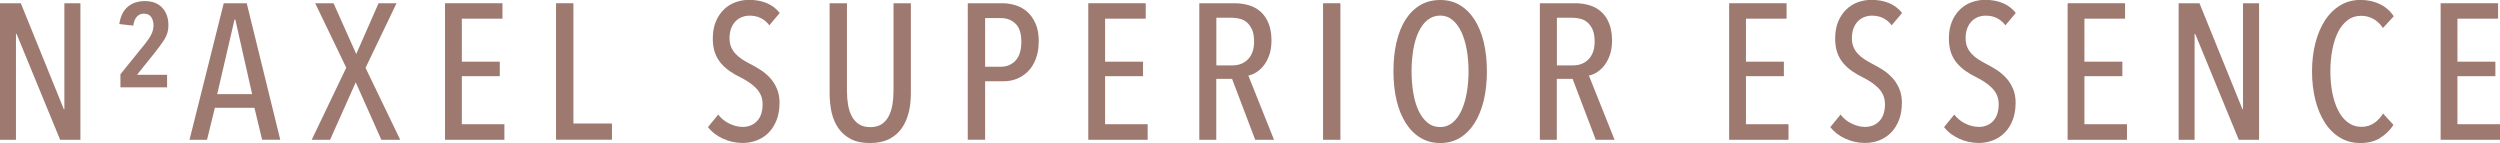
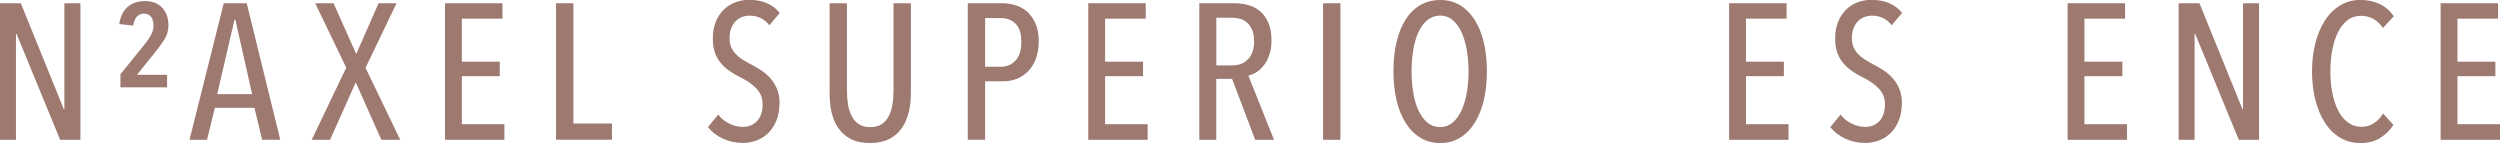
<svg xmlns="http://www.w3.org/2000/svg" viewBox="0 0 324.25 18.55">
  <defs>
    <style>.d{fill:#9d7970;}</style>
  </defs>
  <g id="a" />
  <g id="b">
    <g id="c">
      <g>
        <path class="d" d="M7.8,18.13L2.15,4.4h-.08v13.73H0V.42H2.7l5.58,13.75h.07V.42h2.08V18.13h-2.63Z" />
        <path class="d" d="M21.85,3.25c0,.7-.18,1.32-.52,1.86-.35,.54-.76,1.1-1.23,1.69l-2.33,2.9h3.9v1.63h-6.05v-1.7l3.25-4.02c.33-.42,.59-.81,.77-1.18s.27-.74,.27-1.13c0-.43-.1-.8-.3-1.09-.2-.29-.52-.44-.95-.44-.37,0-.67,.13-.91,.39-.24,.26-.4,.65-.46,1.16l-1.82-.2c.15-1,.52-1.75,1.1-2.24,.58-.49,1.32-.74,2.2-.74,.98,0,1.74,.29,2.27,.86,.53,.57,.8,1.32,.8,2.24Z" />
        <path class="d" d="M34,18.13l-1-4.15h-5.13l-1.02,4.15h-2.27L29.02,.42h2.98l4.35,17.7h-2.35Zm-3.48-15.6h-.1l-2.25,9.68h4.53l-2.18-9.68Z" />
        <path class="d" d="M46.2,7.02L49.1,.42h2.33l-4.02,8.38,4.5,9.33h-2.45l-3.32-7.45-3.33,7.45h-2.38l4.48-9.35L40.88,.42h2.38l2.95,6.6Z" />
        <path class="d" d="M57.72,18.13V.42h7.45V2.42h-5.27v5.58h4.92v1.88h-4.92v6.23h5.52v2.02h-7.7Z" />
        <path class="d" d="M72.12,18.13V.42h2.25v15.6h5v2.1h-7.25Z" />
        <path class="d" d="M101.1,13.42c0,.8-.13,1.52-.38,2.16-.25,.64-.59,1.18-1.01,1.61s-.93,.77-1.51,1c-.58,.23-1.21,.35-1.88,.35-.9,0-1.75-.19-2.56-.56s-1.45-.87-1.94-1.49l1.33-1.63c.38,.5,.86,.89,1.44,1.17,.58,.28,1.15,.43,1.74,.43,.75,0,1.37-.25,1.85-.75s.73-1.23,.73-2.18c0-.45-.08-.85-.23-1.19-.15-.34-.36-.65-.63-.92s-.57-.52-.91-.75-.71-.44-1.11-.64c-.48-.23-.94-.5-1.36-.79-.43-.29-.8-.63-1.14-1.01-.33-.38-.6-.84-.79-1.36-.19-.53-.29-1.15-.29-1.86,0-.85,.13-1.59,.4-2.23,.27-.63,.62-1.16,1.06-1.57,.44-.42,.95-.73,1.51-.93,.57-.2,1.14-.3,1.73-.3,.85,0,1.61,.14,2.29,.42,.67,.28,1.24,.71,1.69,1.28l-1.35,1.6c-.63-.83-1.48-1.25-2.55-1.25-.32,0-.63,.05-.94,.16-.31,.11-.59,.28-.84,.52-.25,.24-.45,.55-.6,.91-.15,.37-.23,.81-.23,1.33,0,.45,.07,.84,.21,1.16,.14,.32,.33,.62,.58,.88,.24,.26,.52,.49,.84,.7,.32,.21,.66,.4,1.02,.59,.47,.23,.92,.5,1.38,.79,.45,.29,.86,.64,1.23,1.04,.37,.4,.66,.87,.89,1.41,.23,.54,.34,1.17,.34,1.89Z" />
        <path class="d" d="M117.85,14.58c-.18,.78-.48,1.47-.9,2.06s-.96,1.06-1.64,1.4c-.68,.34-1.5,.51-2.49,.51s-1.8-.17-2.46-.51c-.66-.34-1.2-.81-1.61-1.4-.42-.59-.71-1.28-.89-2.06-.17-.78-.26-1.63-.26-2.53V.42h2.25V11.83c0,.6,.05,1.18,.14,1.74,.09,.56,.25,1.05,.48,1.49,.23,.43,.53,.78,.92,1.04,.39,.26,.89,.39,1.49,.39s1.09-.13,1.48-.39c.38-.26,.69-.6,.91-1.04,.23-.43,.38-.93,.48-1.49,.09-.56,.14-1.14,.14-1.74V.42h2.25V12.05c0,.9-.09,1.74-.27,2.53Z" />
        <path class="d" d="M134.72,5.4c0,.85-.13,1.6-.38,2.25s-.59,1.19-1.01,1.61c-.43,.42-.91,.75-1.45,.96-.54,.22-1.11,.32-1.71,.32h-2.4v7.58h-2.25V.42h4.49c.53,0,1.08,.08,1.64,.24,.56,.16,1.06,.43,1.52,.81,.45,.38,.82,.9,1.12,1.54,.29,.64,.44,1.44,.44,2.39Zm-2.25,.02c0-1.07-.25-1.85-.75-2.34-.5-.49-1.14-.74-1.94-.74h-2.01v6.32h2.01c.8,0,1.44-.27,1.94-.81,.5-.54,.75-1.35,.75-2.44Z" />
        <path class="d" d="M141.15,18.13V.42h7.45V2.42h-5.27v5.58h4.92v1.88h-4.92v6.23h5.52v2.02h-7.7Z" />
        <path class="d" d="M162.8,18.13l-3-7.9h-2.05v7.9h-2.2V.42h4.59c.65,0,1.27,.09,1.84,.26,.58,.17,1.08,.45,1.52,.84,.43,.38,.78,.88,1.03,1.5,.25,.62,.38,1.36,.38,2.23,0,.72-.09,1.34-.28,1.88-.19,.53-.43,.99-.72,1.36s-.62,.67-.97,.89c-.35,.22-.7,.36-1.03,.42l3.33,8.33h-2.42Zm-.15-12.79c0-.6-.08-1.1-.25-1.48s-.38-.69-.65-.93-.57-.4-.92-.49c-.35-.09-.7-.14-1.05-.14h-2.02v6.18h2.08c.85,0,1.53-.27,2.05-.82,.52-.54,.77-1.32,.77-2.32Z" />
        <path class="d" d="M171.6,18.13V.42h2.25V18.13h-2.25Z" />
        <path class="d" d="M192.85,9.25c0,1.38-.14,2.65-.41,3.79-.28,1.14-.68,2.12-1.2,2.94-.52,.82-1.16,1.45-1.9,1.9-.74,.45-1.59,.67-2.54,.67s-1.8-.22-2.55-.67-1.39-1.08-1.91-1.9c-.52-.82-.93-1.8-1.2-2.94s-.41-2.4-.41-3.79,.13-2.65,.4-3.79c.27-1.14,.66-2.12,1.17-2.92,.52-.81,1.15-1.43,1.91-1.88,.76-.44,1.62-.66,2.59-.66s1.8,.22,2.54,.66c.74,.44,1.38,1.07,1.9,1.88,.52,.81,.92,1.78,1.2,2.92,.27,1.14,.41,2.4,.41,3.79Zm-2.38,0c0-1-.08-1.94-.24-2.83-.16-.88-.39-1.65-.7-2.3s-.69-1.16-1.15-1.54-.99-.56-1.59-.56-1.16,.19-1.63,.56c-.47,.38-.85,.89-1.16,1.54-.31,.65-.54,1.42-.69,2.3-.15,.88-.23,1.83-.23,2.83s.08,1.94,.23,2.83,.38,1.65,.69,2.3c.31,.65,.7,1.16,1.16,1.54,.47,.38,1.01,.56,1.63,.56s1.13-.19,1.59-.56,.84-.89,1.15-1.54,.54-1.42,.7-2.3c.16-.88,.24-1.83,.24-2.83Z" />
-         <path class="d" d="M206.97,18.13l-3-7.9h-2.05v7.9h-2.2V.42h4.59c.65,0,1.27,.09,1.84,.26,.58,.17,1.08,.45,1.52,.84,.43,.38,.78,.88,1.03,1.5,.25,.62,.38,1.36,.38,2.23,0,.72-.09,1.34-.28,1.88-.19,.53-.43,.99-.72,1.36s-.62,.67-.97,.89c-.35,.22-.7,.36-1.03,.42l3.33,8.33h-2.42Zm-.15-12.79c0-.6-.08-1.1-.25-1.48s-.38-.69-.65-.93-.57-.4-.92-.49c-.35-.09-.7-.14-1.05-.14h-2.02v6.18h2.08c.85,0,1.53-.27,2.05-.82,.52-.54,.77-1.32,.77-2.32Z" />
        <path class="d" d="M224.27,18.13V.42h7.45V2.42h-5.27v5.58h4.92v1.88h-4.92v6.23h5.52v2.02h-7.7Z" />
        <path class="d" d="M246.67,13.42c0,.8-.13,1.52-.38,2.16-.25,.64-.59,1.18-1.01,1.61s-.93,.77-1.51,1c-.58,.23-1.21,.35-1.88,.35-.9,0-1.75-.19-2.56-.56s-1.45-.87-1.94-1.49l1.33-1.63c.38,.5,.86,.89,1.44,1.17,.58,.28,1.15,.43,1.74,.43,.75,0,1.37-.25,1.85-.75s.73-1.23,.73-2.18c0-.45-.08-.85-.23-1.19-.15-.34-.36-.65-.63-.92s-.57-.52-.91-.75-.71-.44-1.11-.64c-.48-.23-.94-.5-1.36-.79-.43-.29-.8-.63-1.14-1.01-.33-.38-.6-.84-.79-1.36-.19-.53-.29-1.15-.29-1.86,0-.85,.13-1.59,.4-2.23,.27-.63,.62-1.16,1.06-1.57,.44-.42,.95-.73,1.51-.93,.57-.2,1.14-.3,1.73-.3,.85,0,1.61,.14,2.29,.42,.67,.28,1.24,.71,1.69,1.28l-1.35,1.6c-.63-.83-1.48-1.25-2.55-1.25-.32,0-.63,.05-.94,.16-.31,.11-.59,.28-.84,.52-.25,.24-.45,.55-.6,.91-.15,.37-.23,.81-.23,1.33,0,.45,.07,.84,.21,1.16,.14,.32,.33,.62,.58,.88,.24,.26,.52,.49,.84,.7,.32,.21,.66,.4,1.02,.59,.47,.23,.92,.5,1.38,.79,.45,.29,.86,.64,1.23,1.04,.37,.4,.66,.87,.89,1.41,.23,.54,.34,1.17,.34,1.89Z" />
-         <path class="d" d="M261.42,13.42c0,.8-.13,1.52-.38,2.16-.25,.64-.59,1.18-1.01,1.61s-.93,.77-1.51,1c-.58,.23-1.21,.35-1.88,.35-.9,0-1.75-.19-2.56-.56s-1.45-.87-1.94-1.49l1.33-1.63c.38,.5,.86,.89,1.44,1.17,.58,.28,1.15,.43,1.74,.43,.75,0,1.37-.25,1.85-.75s.73-1.23,.73-2.18c0-.45-.08-.85-.23-1.19-.15-.34-.36-.65-.63-.92s-.57-.52-.91-.75-.71-.44-1.11-.64c-.48-.23-.94-.5-1.36-.79-.43-.29-.8-.63-1.14-1.01-.33-.38-.6-.84-.79-1.36-.19-.53-.29-1.15-.29-1.86,0-.85,.13-1.59,.4-2.23,.27-.63,.62-1.16,1.06-1.57,.44-.42,.95-.73,1.51-.93,.57-.2,1.14-.3,1.73-.3,.85,0,1.61,.14,2.29,.42,.67,.28,1.24,.71,1.69,1.28l-1.35,1.6c-.63-.83-1.48-1.25-2.55-1.25-.32,0-.63,.05-.94,.16-.31,.11-.59,.28-.84,.52-.25,.24-.45,.55-.6,.91-.15,.37-.23,.81-.23,1.33,0,.45,.07,.84,.21,1.16,.14,.32,.33,.62,.58,.88,.24,.26,.52,.49,.84,.7,.32,.21,.66,.4,1.02,.59,.47,.23,.92,.5,1.38,.79,.45,.29,.86,.64,1.23,1.04,.37,.4,.66,.87,.89,1.41,.23,.54,.34,1.17,.34,1.89Z" />
        <path class="d" d="M268.17,18.13V.42h7.45V2.42h-5.27v5.58h4.92v1.88h-4.92v6.23h5.52v2.02h-7.7Z" />
        <path class="d" d="M290.37,18.13l-5.65-13.73h-.08v13.73h-2.07V.42h2.7l5.58,13.75h.07V.42h2.08V18.13h-2.63Z" />
        <path class="d" d="M308.7,17.91c-.7,.42-1.55,.64-2.55,.64s-1.87-.23-2.65-.7-1.44-1.12-1.97-1.95c-.53-.83-.94-1.81-1.23-2.94-.28-1.13-.43-2.35-.43-3.69s.15-2.57,.44-3.7,.71-2.11,1.25-2.94c.54-.83,1.2-1.47,1.98-1.94s1.65-.7,2.61-.7c.9,0,1.72,.17,2.47,.52s1.37,.88,1.85,1.6l-1.4,1.52c-.37-.53-.79-.93-1.27-1.19-.48-.26-1-.39-1.55-.39-.68,0-1.27,.19-1.77,.57-.5,.38-.91,.9-1.24,1.55-.33,.65-.57,1.41-.74,2.29s-.25,1.8-.25,2.79,.08,1.91,.25,2.77c.17,.87,.42,1.63,.75,2.29,.33,.66,.75,1.18,1.26,1.56,.51,.38,1.1,.58,1.79,.58,.62,0,1.16-.17,1.64-.5,.48-.33,.85-.74,1.14-1.23l1.35,1.48c-.45,.7-1.02,1.26-1.73,1.69Z" />
        <path class="d" d="M316.55,18.13V.42h7.45V2.42h-5.27v5.58h4.92v1.88h-4.92v6.23h5.52v2.02h-7.7Z" />
      </g>
    </g>
  </g>
</svg>